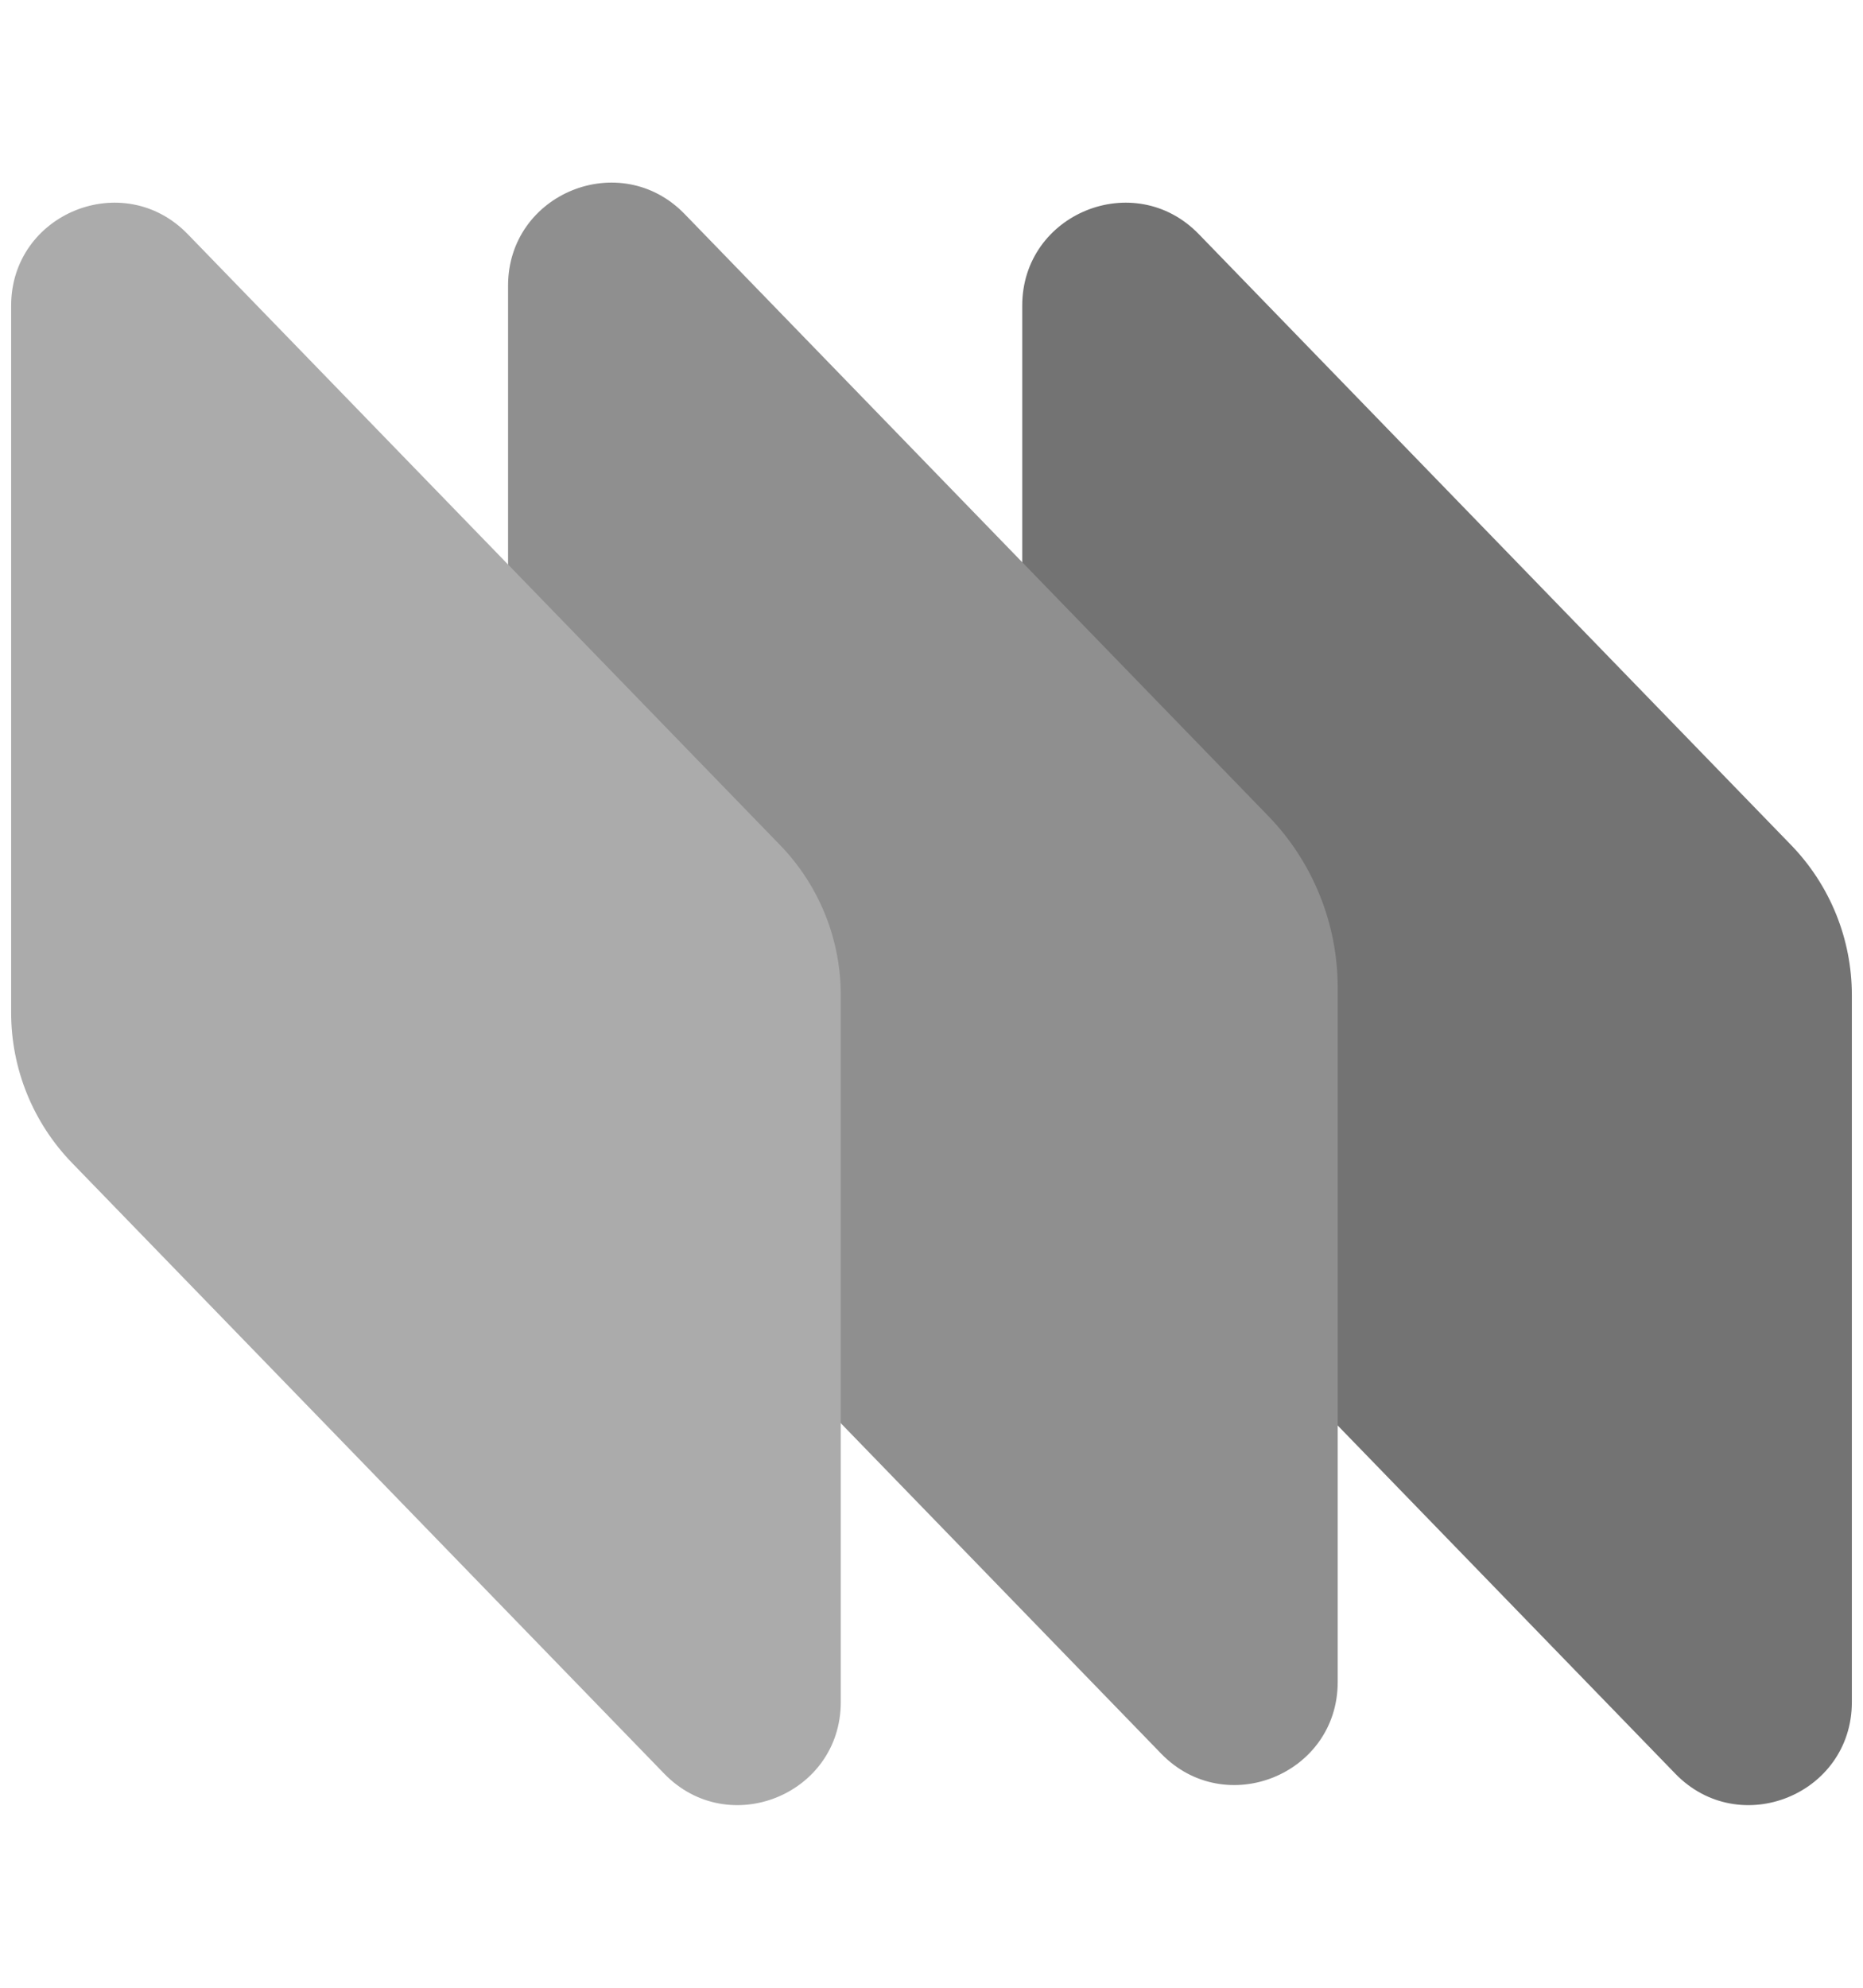
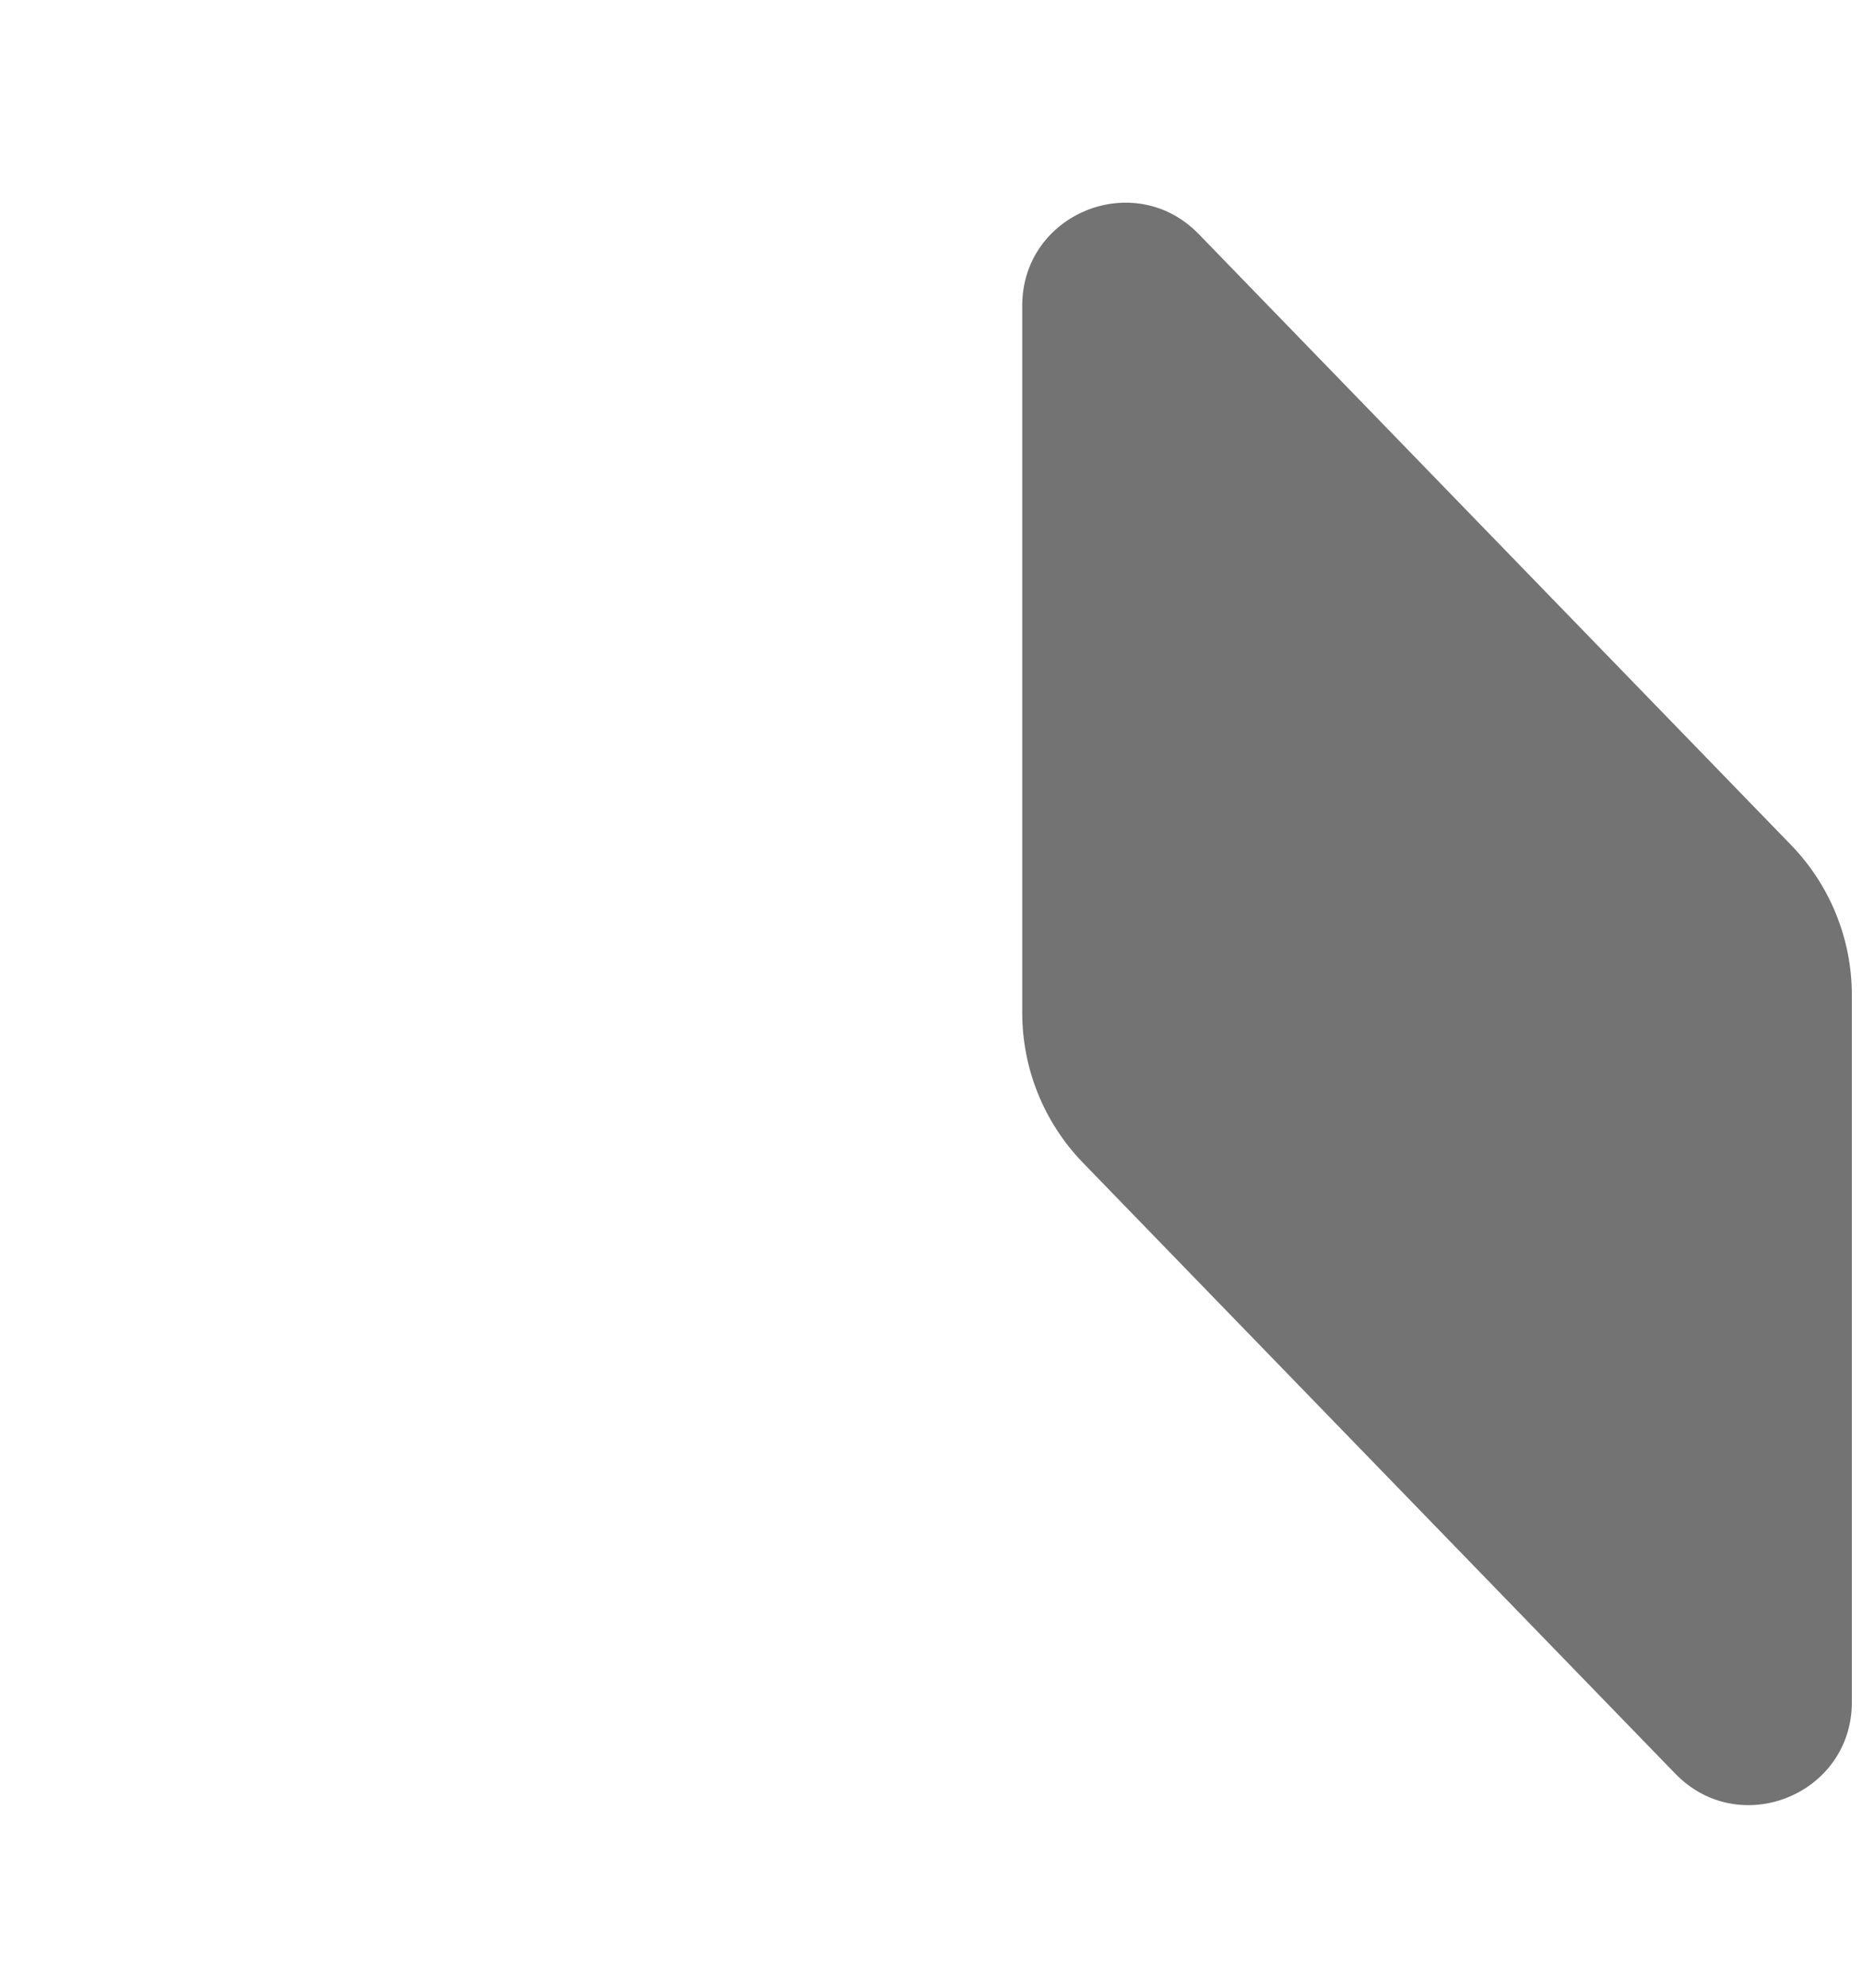
<svg xmlns="http://www.w3.org/2000/svg" width="30" height="32" viewBox="0 0 60 62" fill="none">
  <path d="M32.922 8.842C32.922 5.869 36.538 4.403 38.608 6.538L57.682 26.206C58.938 27.501 59.641 29.234 59.641 31.039V53.804C59.641 56.778 56.025 58.243 53.955 56.108L34.881 36.441C33.624 35.145 32.922 33.412 32.922 31.608V8.842Z" fill="#737373" />
-   <path d="M16.363 8.196C16.363 5.222 19.979 3.757 22.049 5.891L40.842 25.269C42.279 26.75 43.082 28.733 43.082 30.797V53.158C43.082 56.131 39.466 57.596 37.396 55.462L18.322 35.794C17.066 34.499 16.363 32.765 16.363 30.961V8.196Z" fill="#8F8F8F" />
-   <path d="M0.359 8.842C0.359 5.869 3.975 4.403 6.045 6.538L25.12 26.206C26.376 27.501 27.078 29.234 27.078 31.039V53.804C27.078 56.778 23.462 58.243 21.392 56.108L2.318 36.441C1.062 35.145 0.359 33.412 0.359 31.608V8.842Z" fill="#ABABAB" />
</svg>